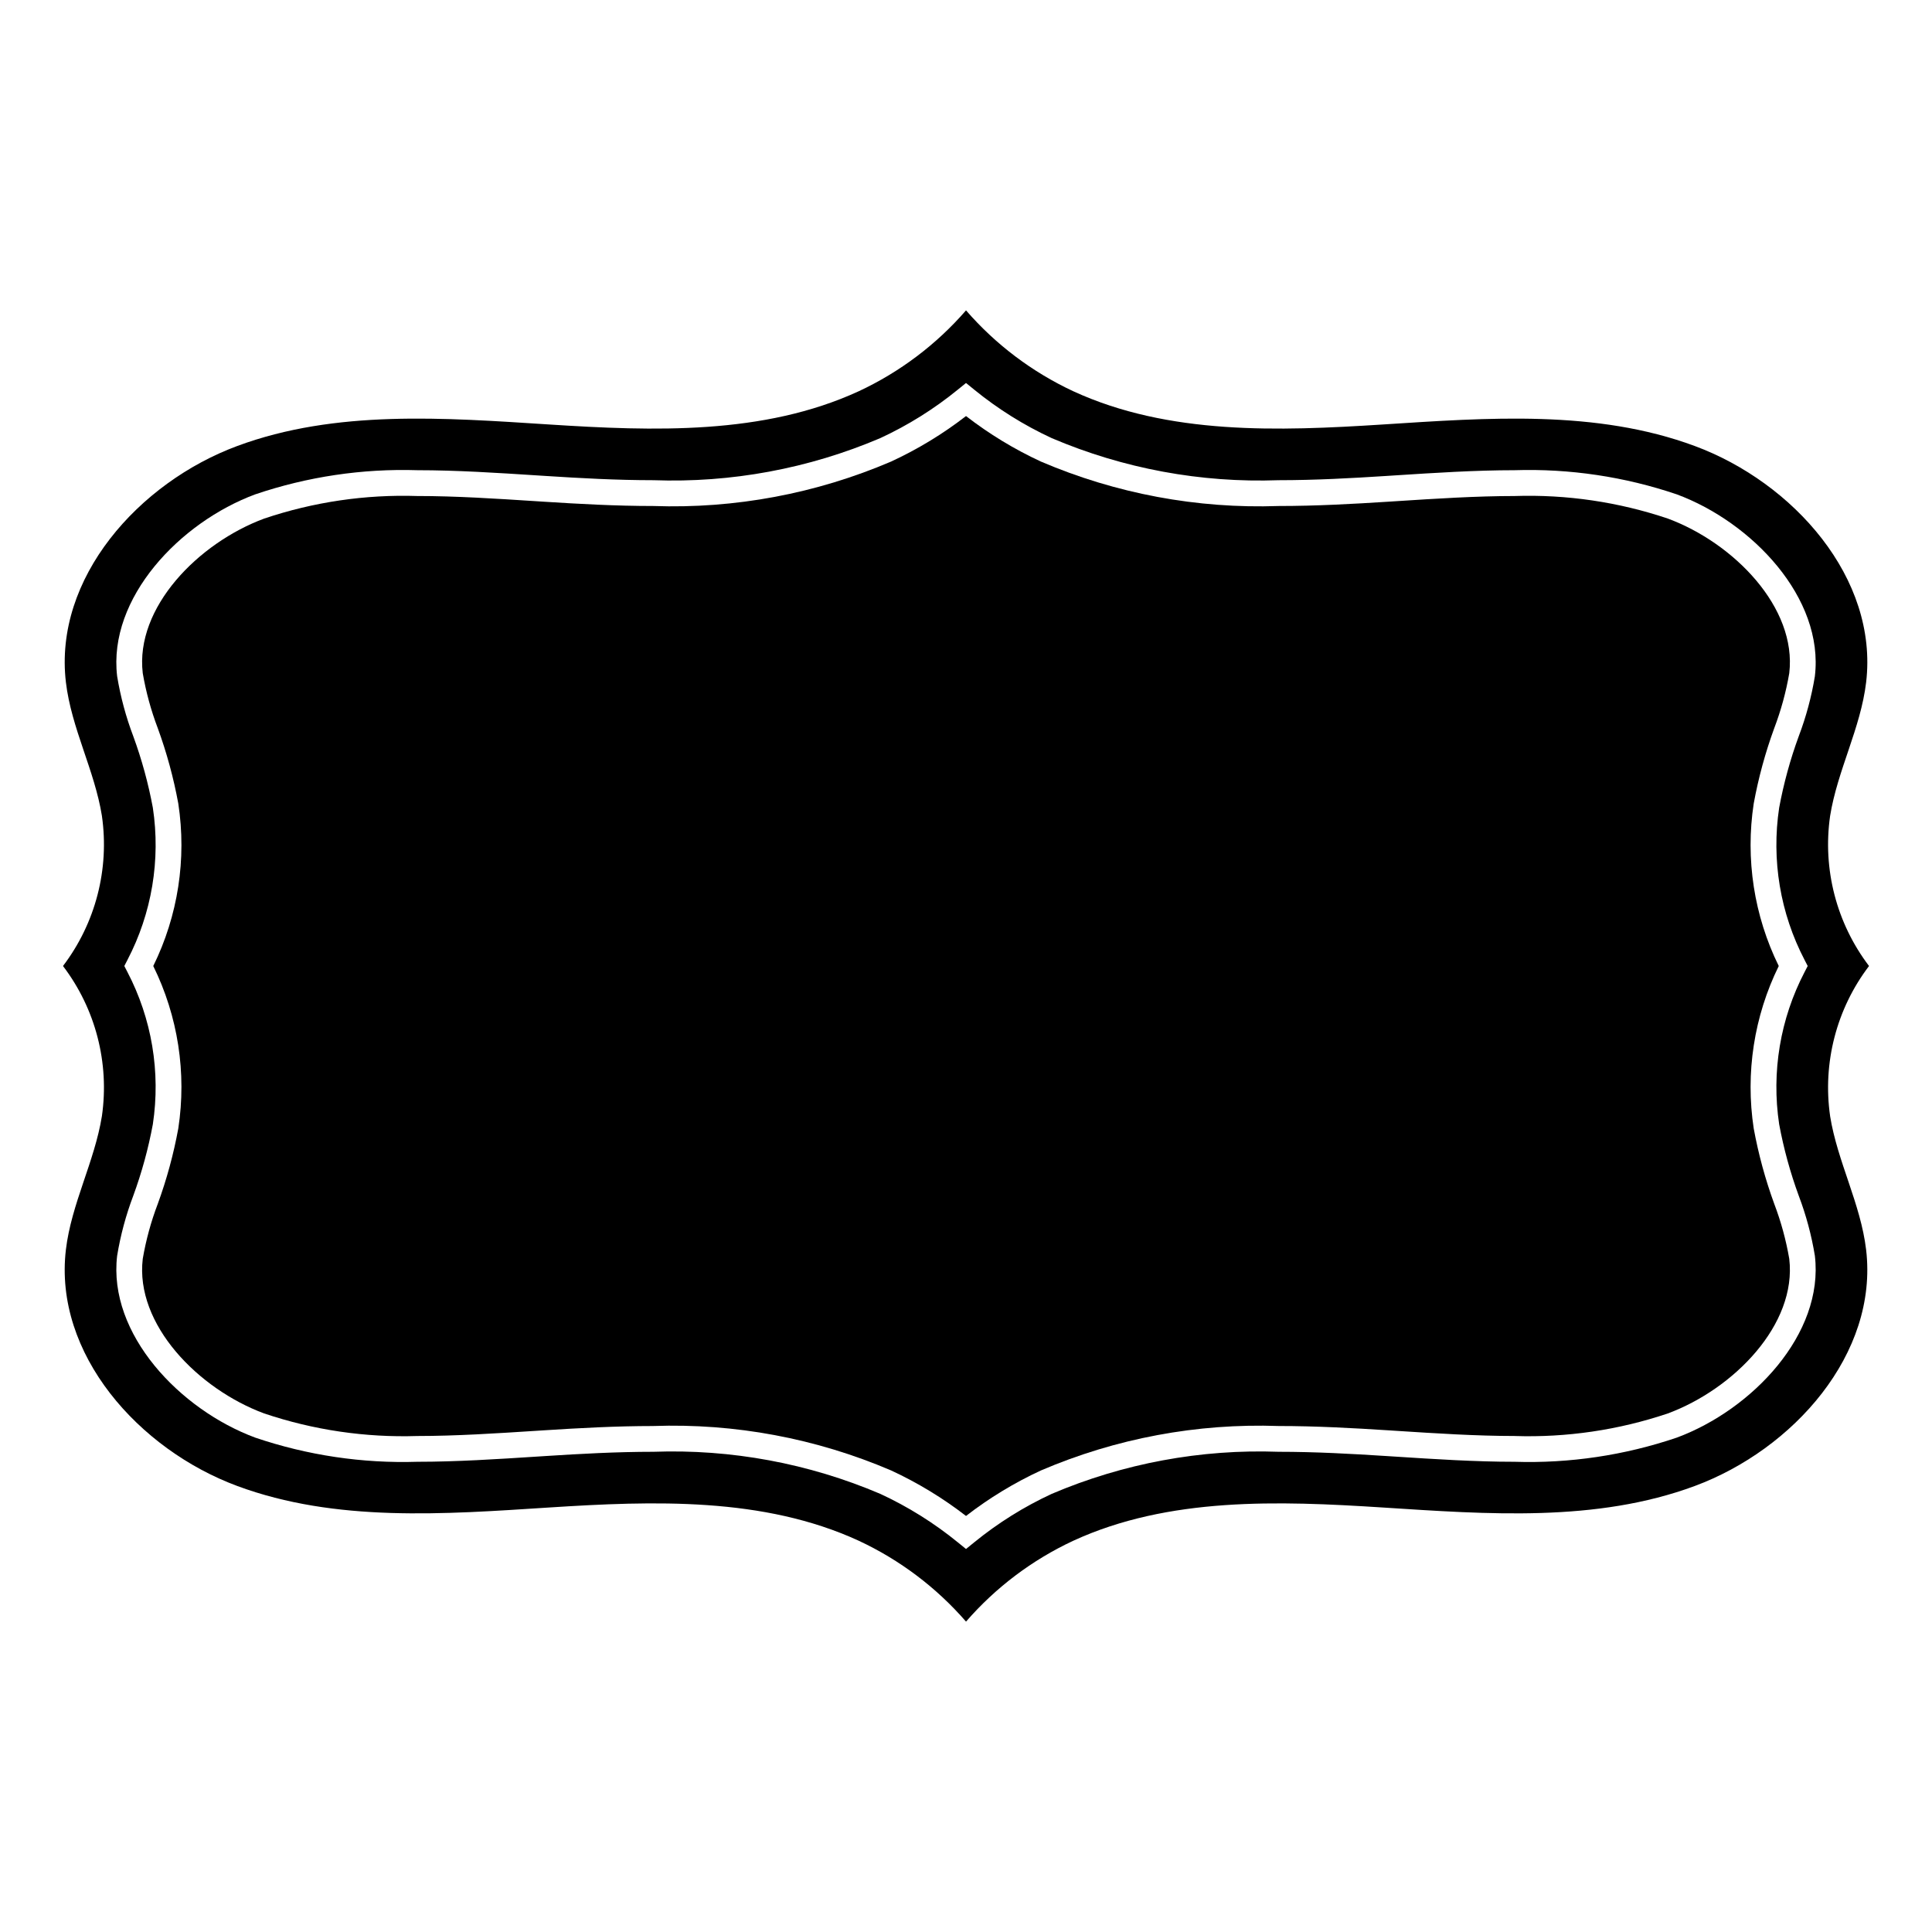
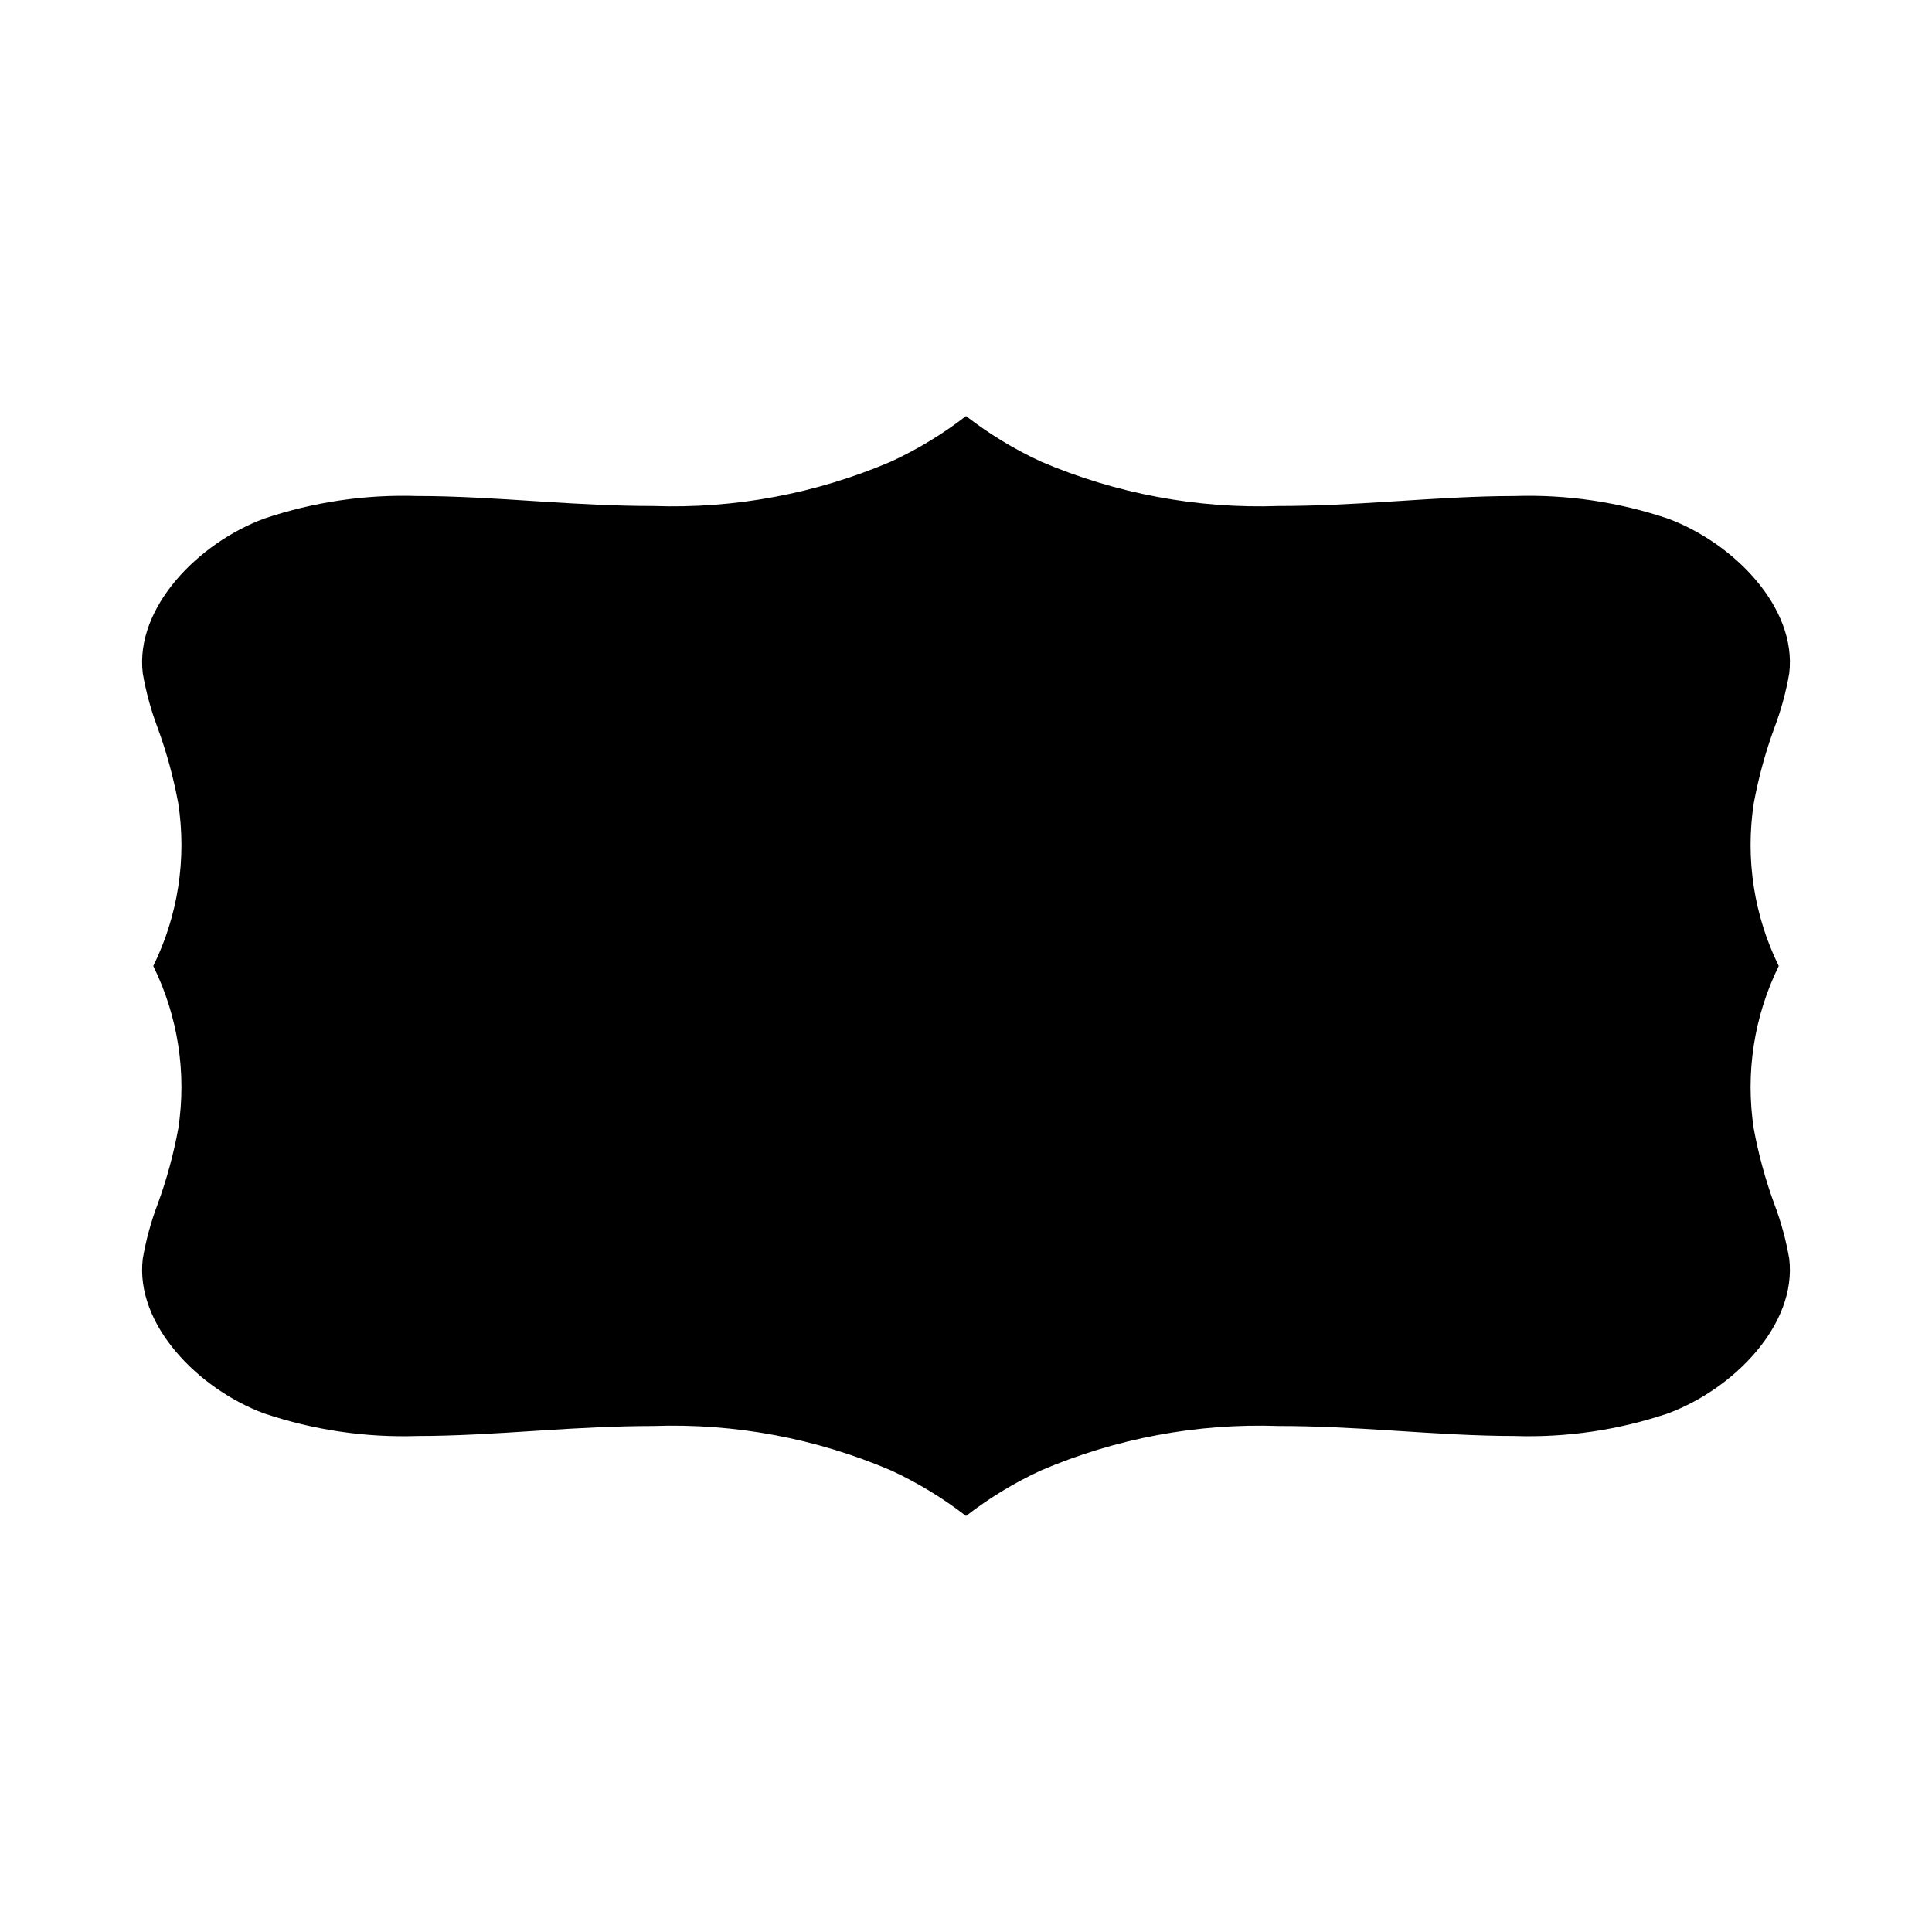
<svg xmlns="http://www.w3.org/2000/svg" fill="#000000" width="800px" height="800px" version="1.1" viewBox="144 144 512 512">
  <g>
    <path d="m614.2 336.96c1.789-4.711 3.121-9.586 3.973-14.551 2.066-17.418-14.738-34.516-32.18-40.984-13.074-4.402-26.828-6.426-40.613-5.973-10.18 0-20.879 0.691-31.227 1.359l-2.32 0.148c-9.188 0.59-19.055 1.137-28.969 1.137-21.617 0.758-43.133-3.266-63.016-11.777-7.047-3.262-13.703-7.305-19.844-12.059-6.144 4.75-12.801 8.797-19.848 12.055-19.883 8.516-41.398 12.539-63.016 11.781-9.914 0-19.781-0.547-28.965-1.137l-2.309-0.148c-10.359-0.672-21.059-1.363-31.238-1.363v0.004c-13.789-0.453-27.543 1.57-40.617 5.977-17.441 6.465-34.246 23.559-32.18 40.977 0.852 4.965 2.18 9.832 3.969 14.539 2.379 6.508 4.203 13.203 5.453 20.02 2.238 14.688-0.078 29.707-6.637 43.039 6.559 13.328 8.875 28.348 6.637 43.035-1.246 6.809-3.07 13.5-5.445 20.004-1.793 4.711-3.125 9.586-3.977 14.555-2.066 17.418 14.738 34.516 32.18 40.984v-0.004c13.074 4.402 26.828 6.426 40.617 5.977 10.18 0 20.879-0.691 31.227-1.359l2.32-0.148c9.188-0.59 19.055-1.137 28.969-1.137l-0.004-0.004c21.617-0.758 43.133 3.266 63.016 11.777 7.047 3.262 13.703 7.309 19.848 12.059 6.141-4.75 12.797-8.797 19.848-12.055 19.879-8.516 41.395-12.539 63.012-11.781 9.914 0 19.781 0.547 28.965 1.137l2.316 0.148c10.34 0.668 21.031 1.359 31.23 1.359v0.004c13.789 0.449 27.543-1.574 40.617-5.977 17.441-6.465 34.246-23.559 32.18-40.98-0.852-4.965-2.18-9.832-3.969-14.539-2.379-6.508-4.203-13.203-5.453-20.02-2.234-14.688 0.082-29.707 6.637-43.035-6.555-13.332-8.871-28.352-6.637-43.039 1.246-6.809 3.07-13.5 5.449-20.004z" />
-     <path d="m629 360.22c1.945-12.086 8.098-23.242 9.543-35.398 3.277-27.625-19.336-52.961-45.422-62.629-26.086-9.672-54.844-7.488-82.609-5.703-27.762 1.785-56.816 2.816-82.09-8.809-10.871-5.07-20.555-12.371-28.418-21.426-7.867 9.055-17.551 16.355-28.422 21.426-25.273 11.629-54.328 10.598-82.09 8.809-27.762-1.785-56.52-3.969-82.605 5.699-26.09 9.672-48.703 35.008-45.422 62.633 1.441 12.156 7.598 23.312 9.543 35.398h-0.004c2.027 14.105-1.688 28.434-10.312 39.781 8.625 11.344 12.34 25.672 10.312 39.777-1.945 12.086-8.098 23.242-9.543 35.398-3.277 27.625 19.336 52.961 45.422 62.629 26.086 9.668 54.844 7.488 82.605 5.699 27.762-1.785 56.816-2.816 82.09 8.809l0.004 0.004c10.871 5.07 20.555 12.371 28.422 21.426 7.863-9.055 17.547-16.355 28.418-21.426 25.273-11.625 54.328-10.598 82.09-8.809 27.762 1.785 56.52 3.969 82.605-5.699 26.086-9.668 48.699-35.004 45.422-62.629-1.441-12.156-7.598-23.312-9.543-35.398l0.004-0.004c-2.027-14.105 1.688-28.434 10.312-39.777-8.625-11.348-12.34-25.676-10.312-39.781zm-6.75 38.211 0.809 1.57-0.809 1.566c-6.477 12.406-8.84 26.547-6.75 40.387 1.195 6.434 2.926 12.754 5.176 18.898 1.957 5.156 3.394 10.496 4.285 15.938 2.465 20.766-16.672 40.812-36.594 48.195-13.832 4.691-28.395 6.863-42.992 6.402-10.422 0-21.227-0.699-31.672-1.375l-2.316-0.148c-9.07-0.586-18.805-1.125-28.523-1.125-20.629-0.746-41.168 3.062-60.156 11.156-7.359 3.41-14.266 7.731-20.551 12.855l-2.152 1.75-2.156-1.75c-6.285-5.125-13.188-9.445-20.551-12.855-18.988-8.094-39.527-11.902-60.156-11.156-9.719 0-19.457 0.539-28.531 1.125l-2.301 0.148c-10.473 0.676-21.281 1.375-31.684 1.375h0.004c-14.602 0.461-29.16-1.711-42.992-6.402-19.922-7.387-39.059-27.434-36.594-48.199v0.004c0.891-5.438 2.328-10.773 4.281-15.922 2.254-6.148 3.984-12.477 5.18-18.918 2.094-13.836-0.27-27.98-6.75-40.383l-0.809-1.566 0.809-1.566v-0.004c6.481-12.402 8.844-26.547 6.75-40.383-1.195-6.434-2.926-12.758-5.172-18.902-1.961-5.156-3.394-10.496-4.289-15.938-2.465-20.766 16.672-40.812 36.594-48.195 13.832-4.691 28.391-6.859 42.992-6.402 10.398 0 21.211 0.699 31.664 1.375l2.324 0.148c9.07 0.586 18.805 1.125 28.527 1.125h-0.004c20.629 0.746 41.168-3.062 60.156-11.156 7.359-3.41 14.266-7.727 20.551-12.855l2.156-1.75 2.156 1.75h-0.004c6.285 5.129 13.191 9.445 20.551 12.855 18.988 8.094 39.527 11.902 60.156 11.156 9.719 0 19.457-0.539 28.531-1.125l2.301-0.148c10.473-0.676 21.281-1.375 31.684-1.375 14.598-0.457 29.16 1.711 42.988 6.402 19.922 7.387 39.059 27.434 36.594 48.199l0.004-0.004c-0.895 5.438-2.328 10.773-4.285 15.922-2.25 6.148-3.984 12.477-5.18 18.918-2.09 13.836 0.273 27.98 6.75 40.383z" />
  </g>
</svg>